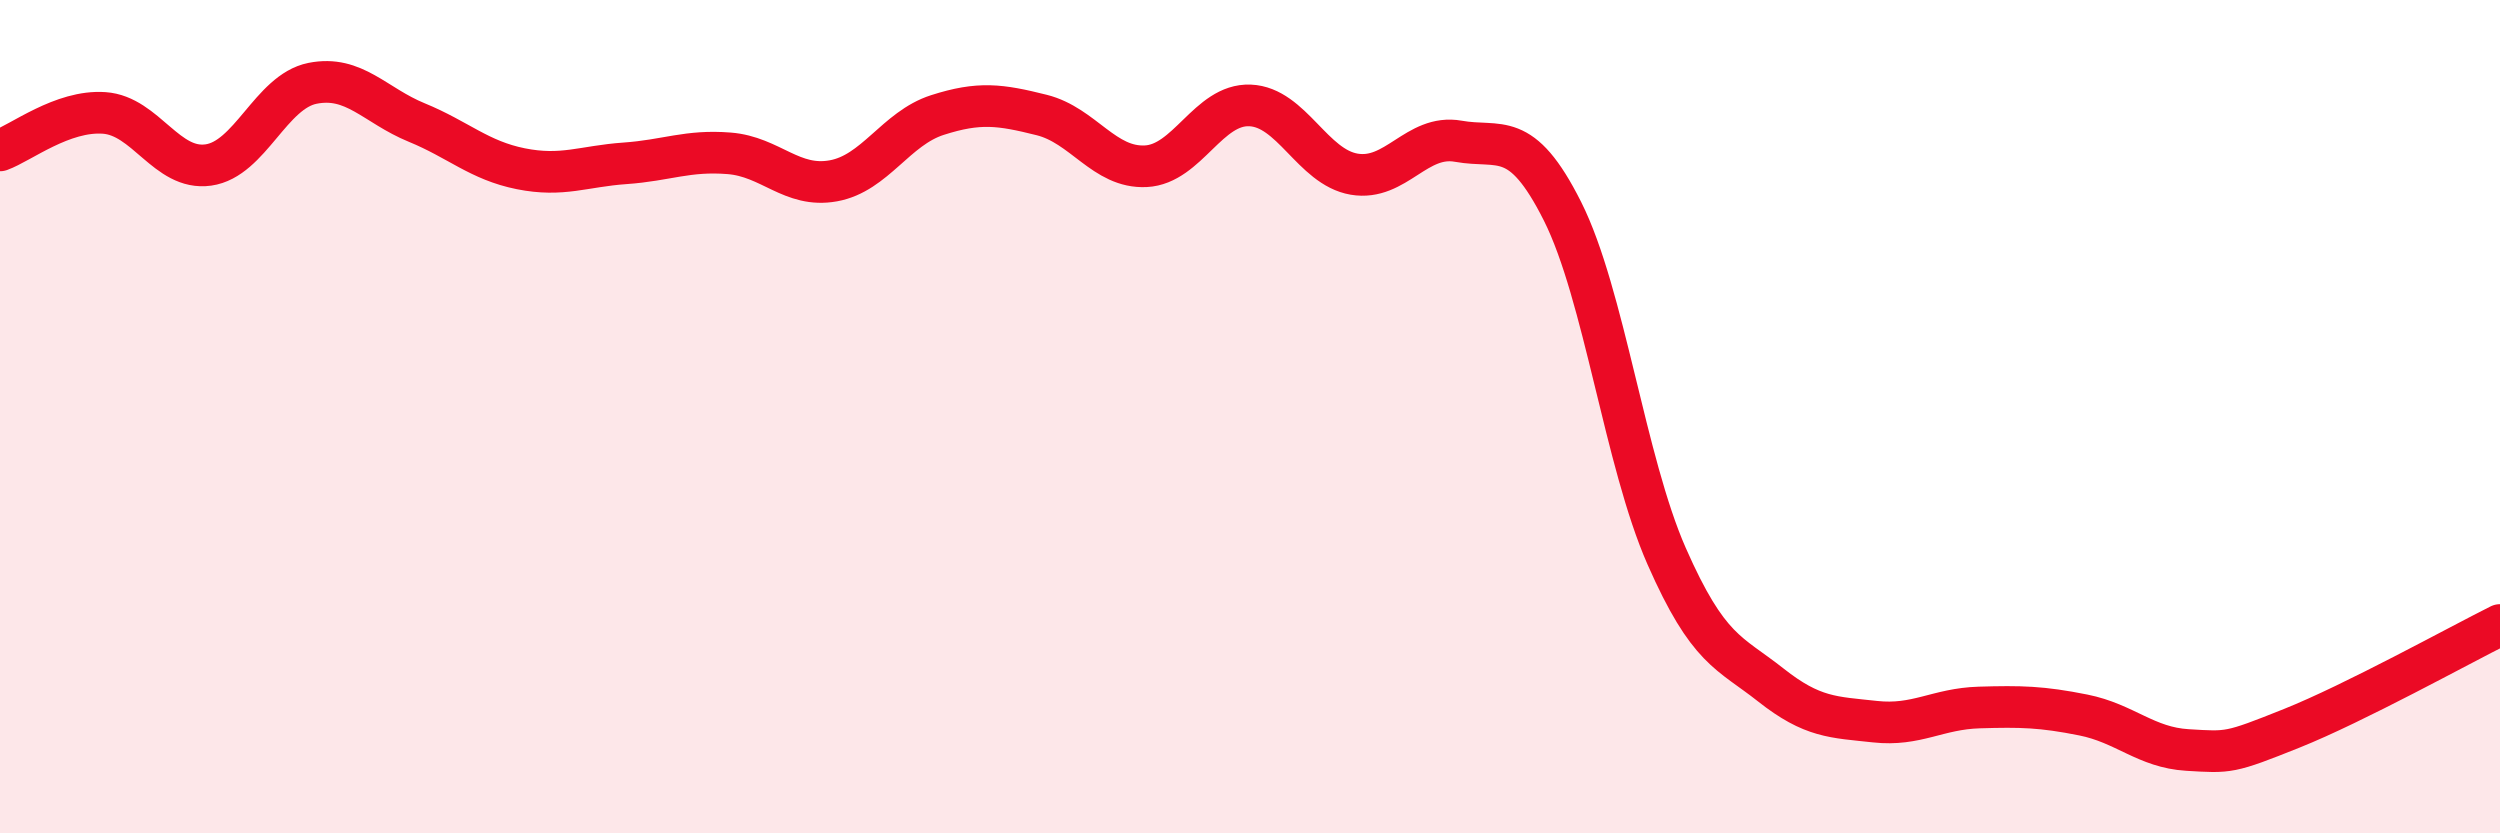
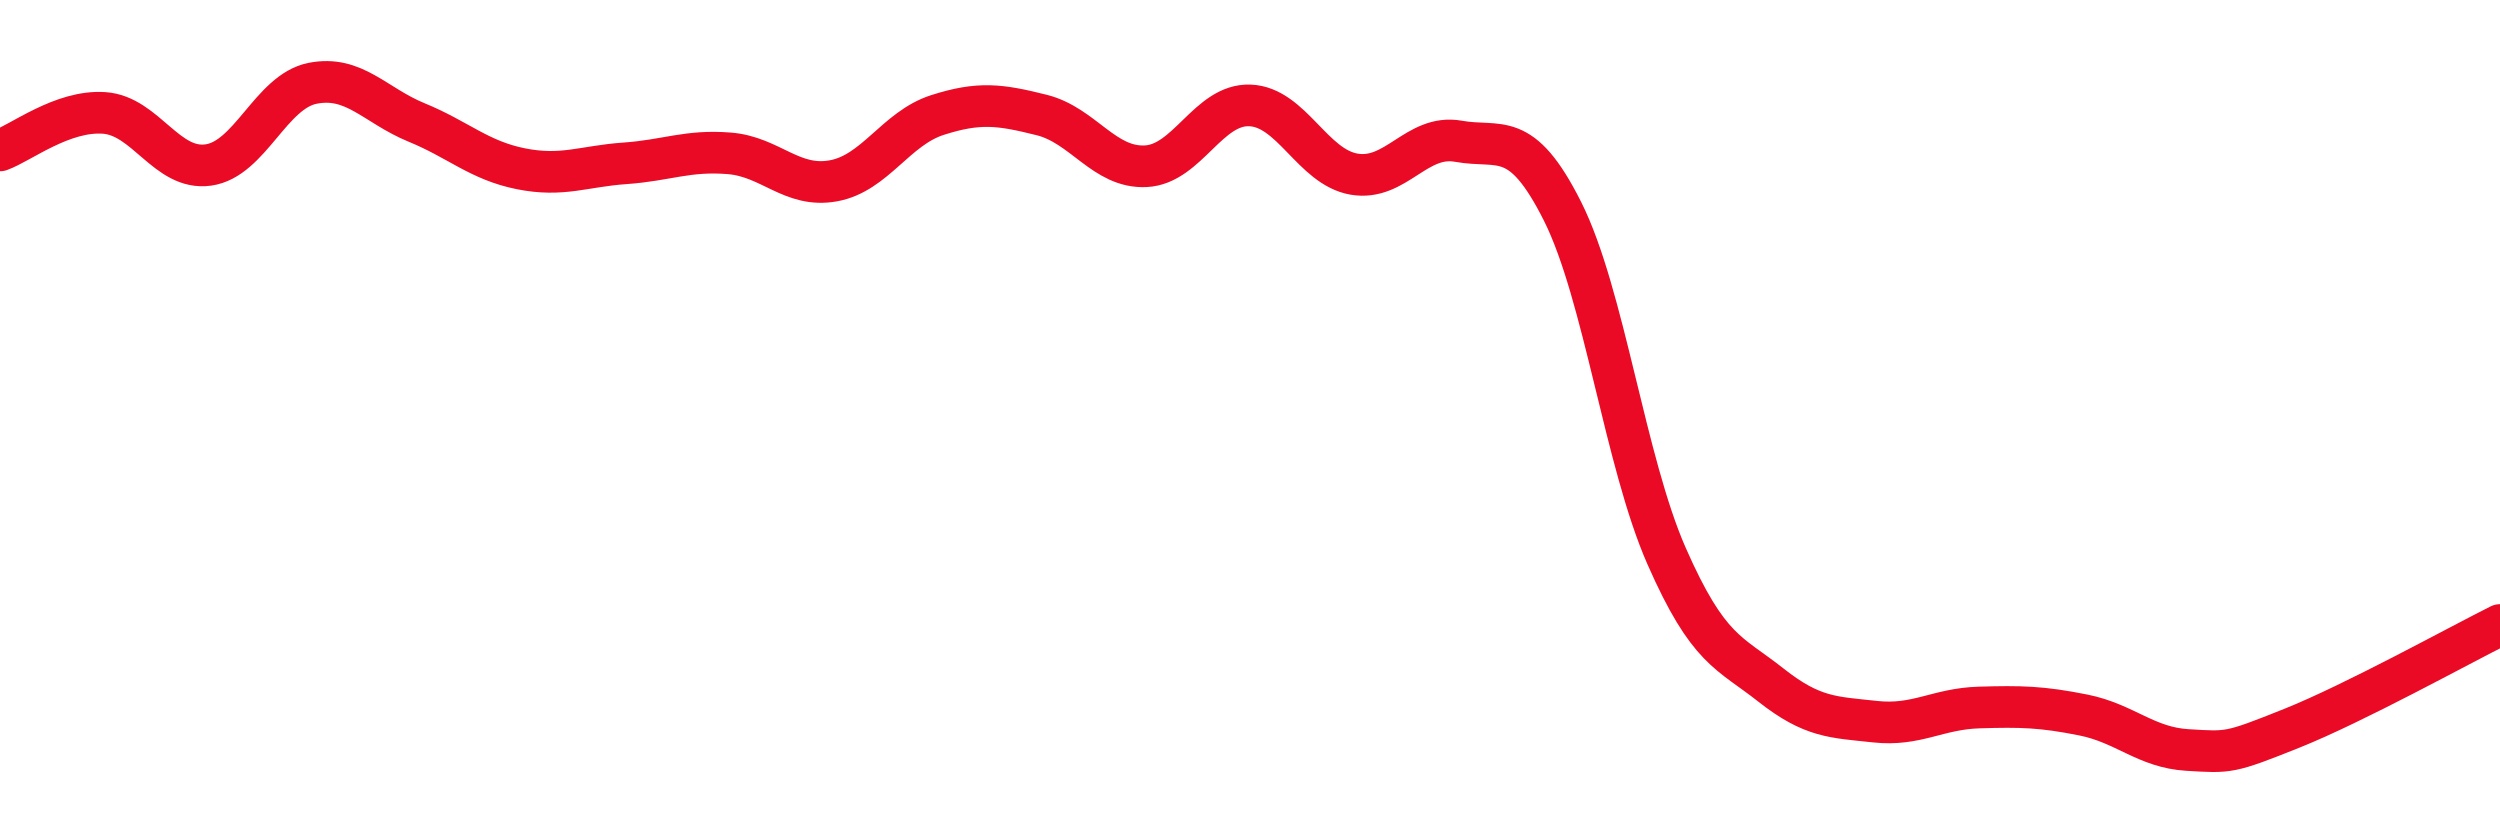
<svg xmlns="http://www.w3.org/2000/svg" width="60" height="20" viewBox="0 0 60 20">
-   <path d="M 0,3.61 C 0.5,3.43 1.5,2.64 2.5,2.71 C 3.5,2.78 4,4.1 5,3.96 C 6,3.82 6.5,2.2 7.5,2 C 8.5,1.8 9,2.53 10,2.94 C 11,3.35 11.5,3.85 12.5,4.05 C 13.5,4.25 14,3.99 15,3.92 C 16,3.85 16.5,3.6 17.5,3.68 C 18.5,3.76 19,4.52 20,4.34 C 21,4.16 21.5,3.08 22.5,2.76 C 23.5,2.44 24,2.51 25,2.76 C 26,3.01 26.5,4.04 27.5,3.99 C 28.5,3.94 29,2.49 30,2.53 C 31,2.57 31.5,4.01 32.5,4.18 C 33.5,4.35 34,3.21 35,3.39 C 36,3.57 36.5,3.08 37.5,5.07 C 38.5,7.06 39,11.08 40,13.35 C 41,15.62 41.5,15.65 42.5,16.44 C 43.5,17.23 44,17.21 45,17.32 C 46,17.43 46.5,17.01 47.5,16.98 C 48.5,16.95 49,16.96 50,17.16 C 51,17.36 51.5,17.94 52.5,18 C 53.5,18.06 53.5,18.08 55,17.48 C 56.5,16.88 59,15.5 60,15L60 20L0 20Z" fill="#EB0A25" opacity="0.1" stroke-linecap="round" stroke-linejoin="round" />
  <path d="M 0,3.61 C 0.5,3.43 1.5,2.64 2.5,2.71 C 3.5,2.78 4,4.1 5,3.96 C 6,3.82 6.5,2.2 7.5,2 C 8.5,1.8 9,2.53 10,2.94 C 11,3.35 11.5,3.85 12.5,4.05 C 13.5,4.25 14,3.99 15,3.92 C 16,3.85 16.5,3.6 17.5,3.68 C 18.5,3.76 19,4.52 20,4.34 C 21,4.16 21.5,3.08 22.5,2.76 C 23.5,2.44 24,2.51 25,2.76 C 26,3.01 26.5,4.04 27.5,3.99 C 28.5,3.94 29,2.49 30,2.53 C 31,2.57 31.5,4.01 32.5,4.18 C 33.5,4.35 34,3.21 35,3.39 C 36,3.57 36.5,3.08 37.5,5.07 C 38.5,7.06 39,11.08 40,13.35 C 41,15.62 41.5,15.65 42.5,16.44 C 43.5,17.23 44,17.21 45,17.32 C 46,17.43 46.5,17.01 47.5,16.98 C 48.5,16.95 49,16.96 50,17.16 C 51,17.36 51.5,17.94 52.5,18 C 53.5,18.06 53.5,18.08 55,17.48 C 56.5,16.88 59,15.5 60,15" stroke="#EB0A25" stroke-width="1" fill="none" stroke-linecap="round" stroke-linejoin="round" />
</svg>